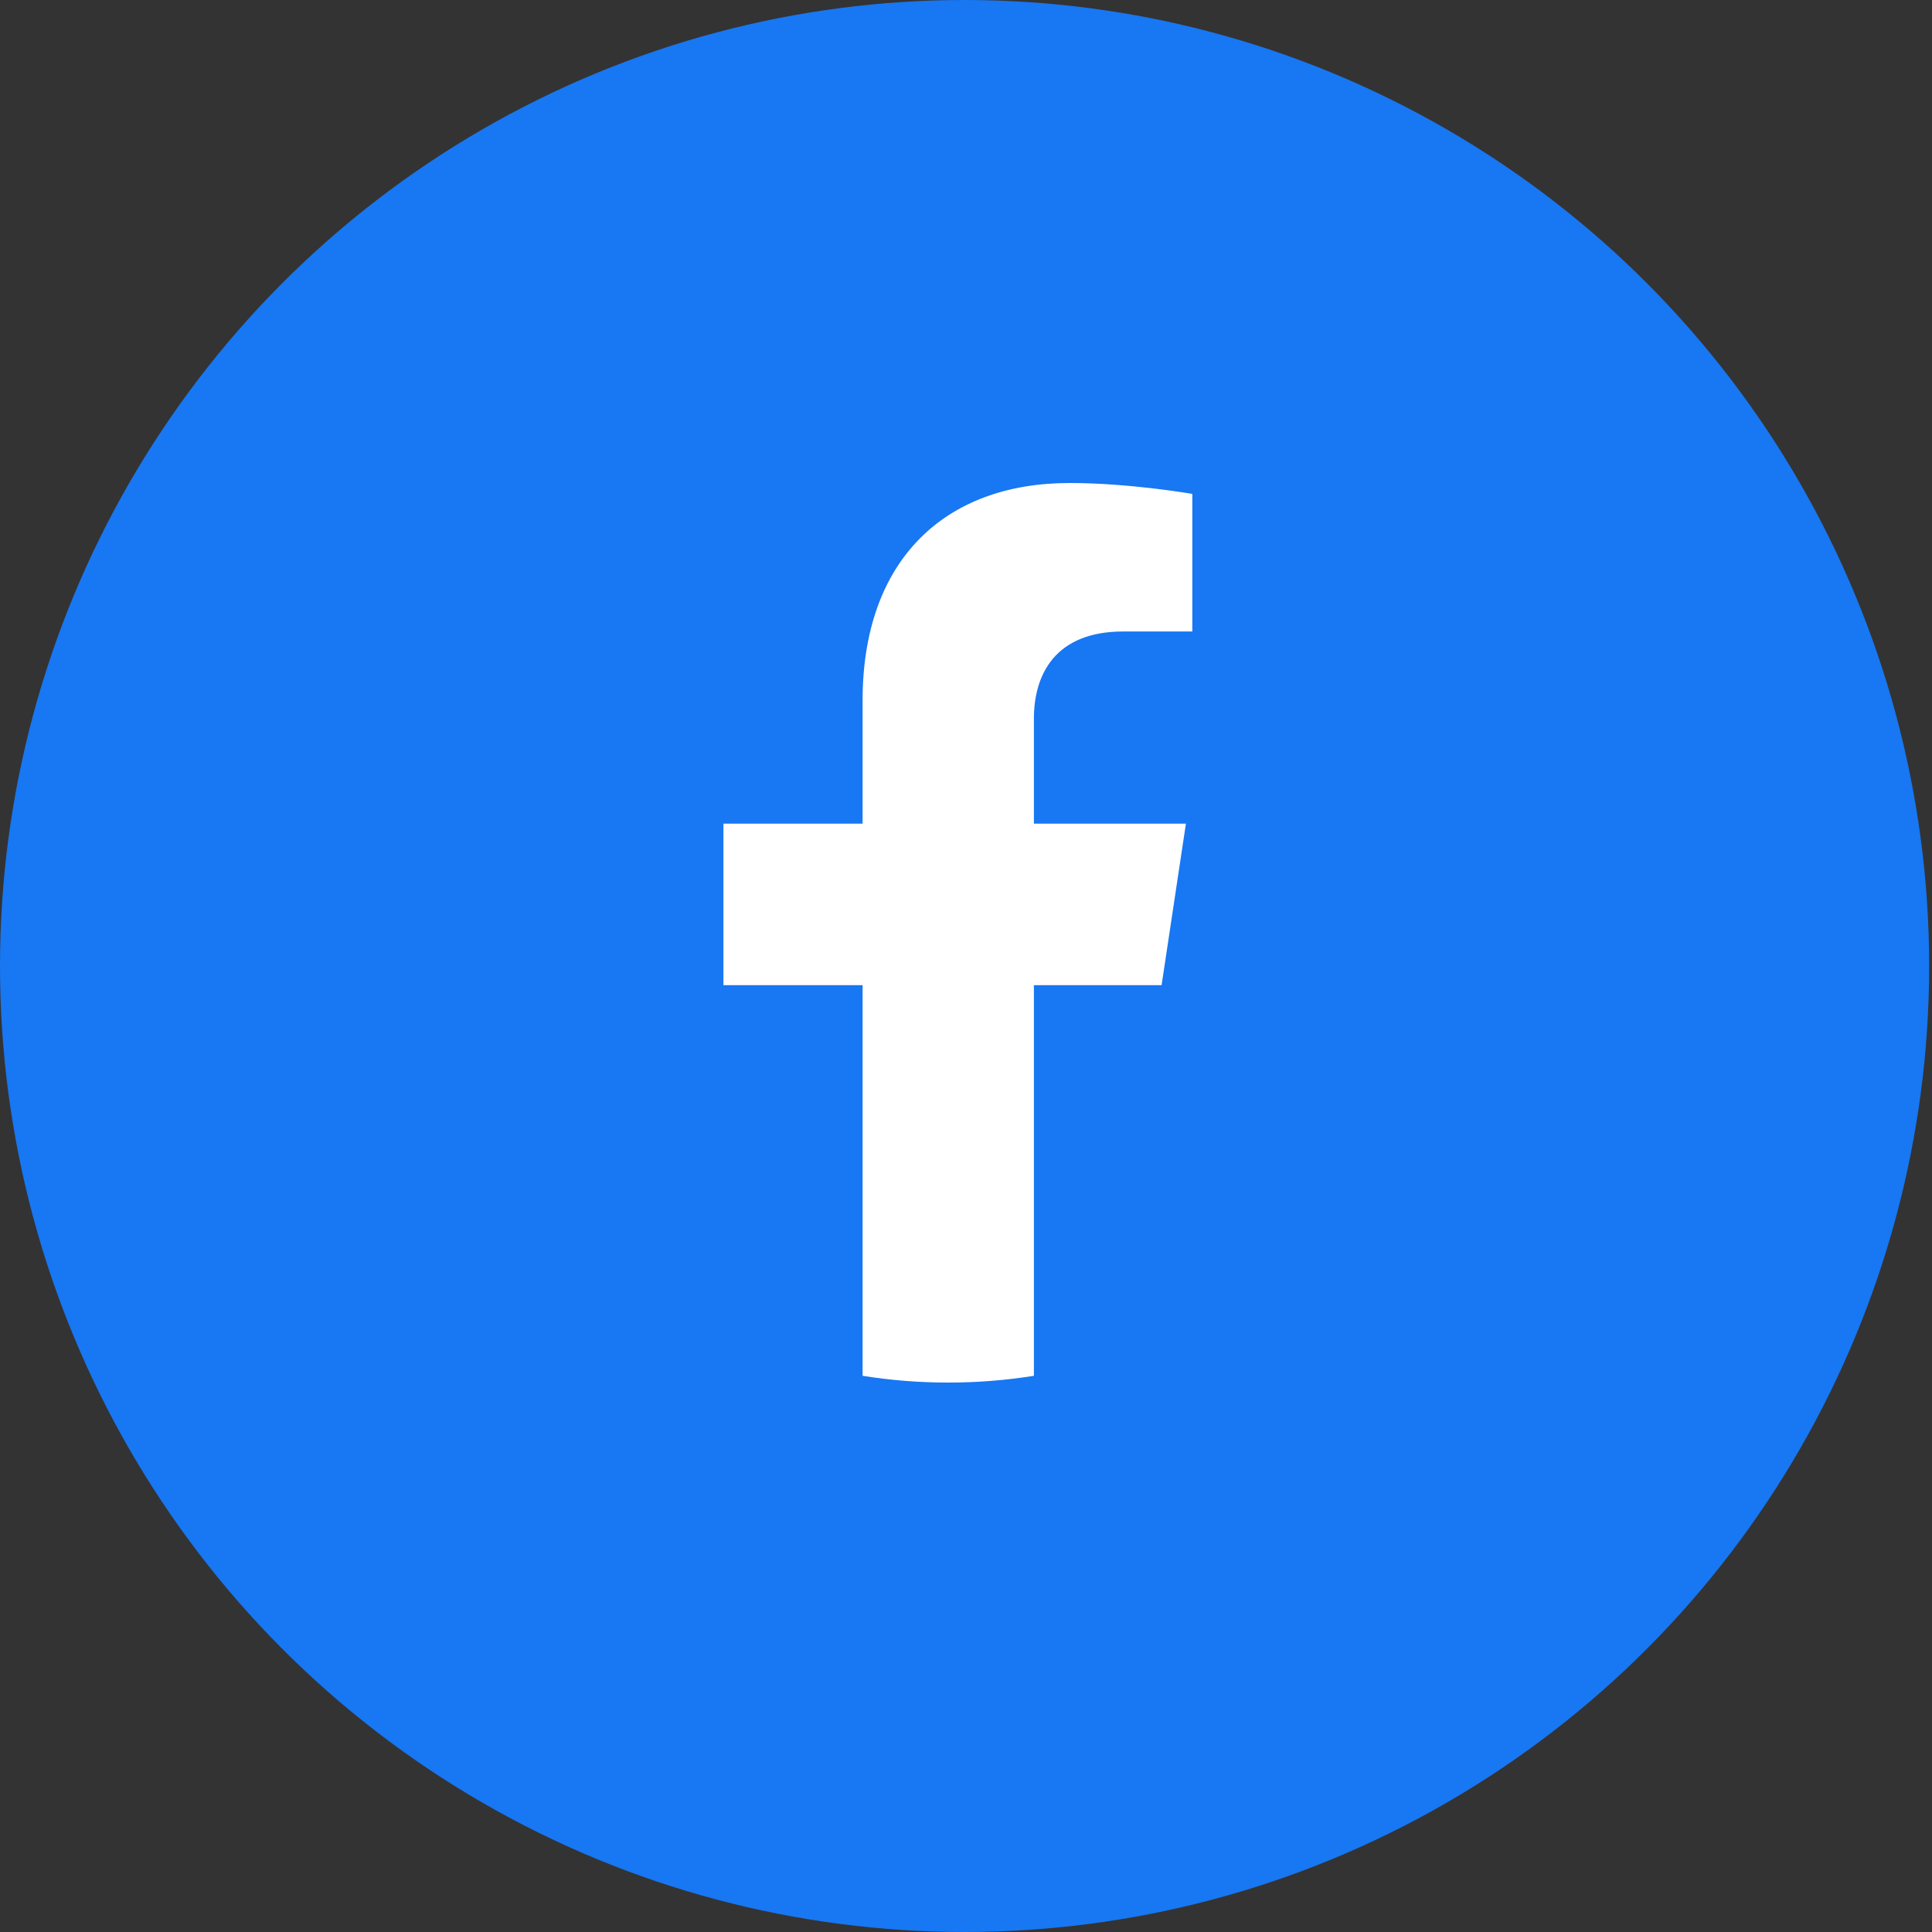
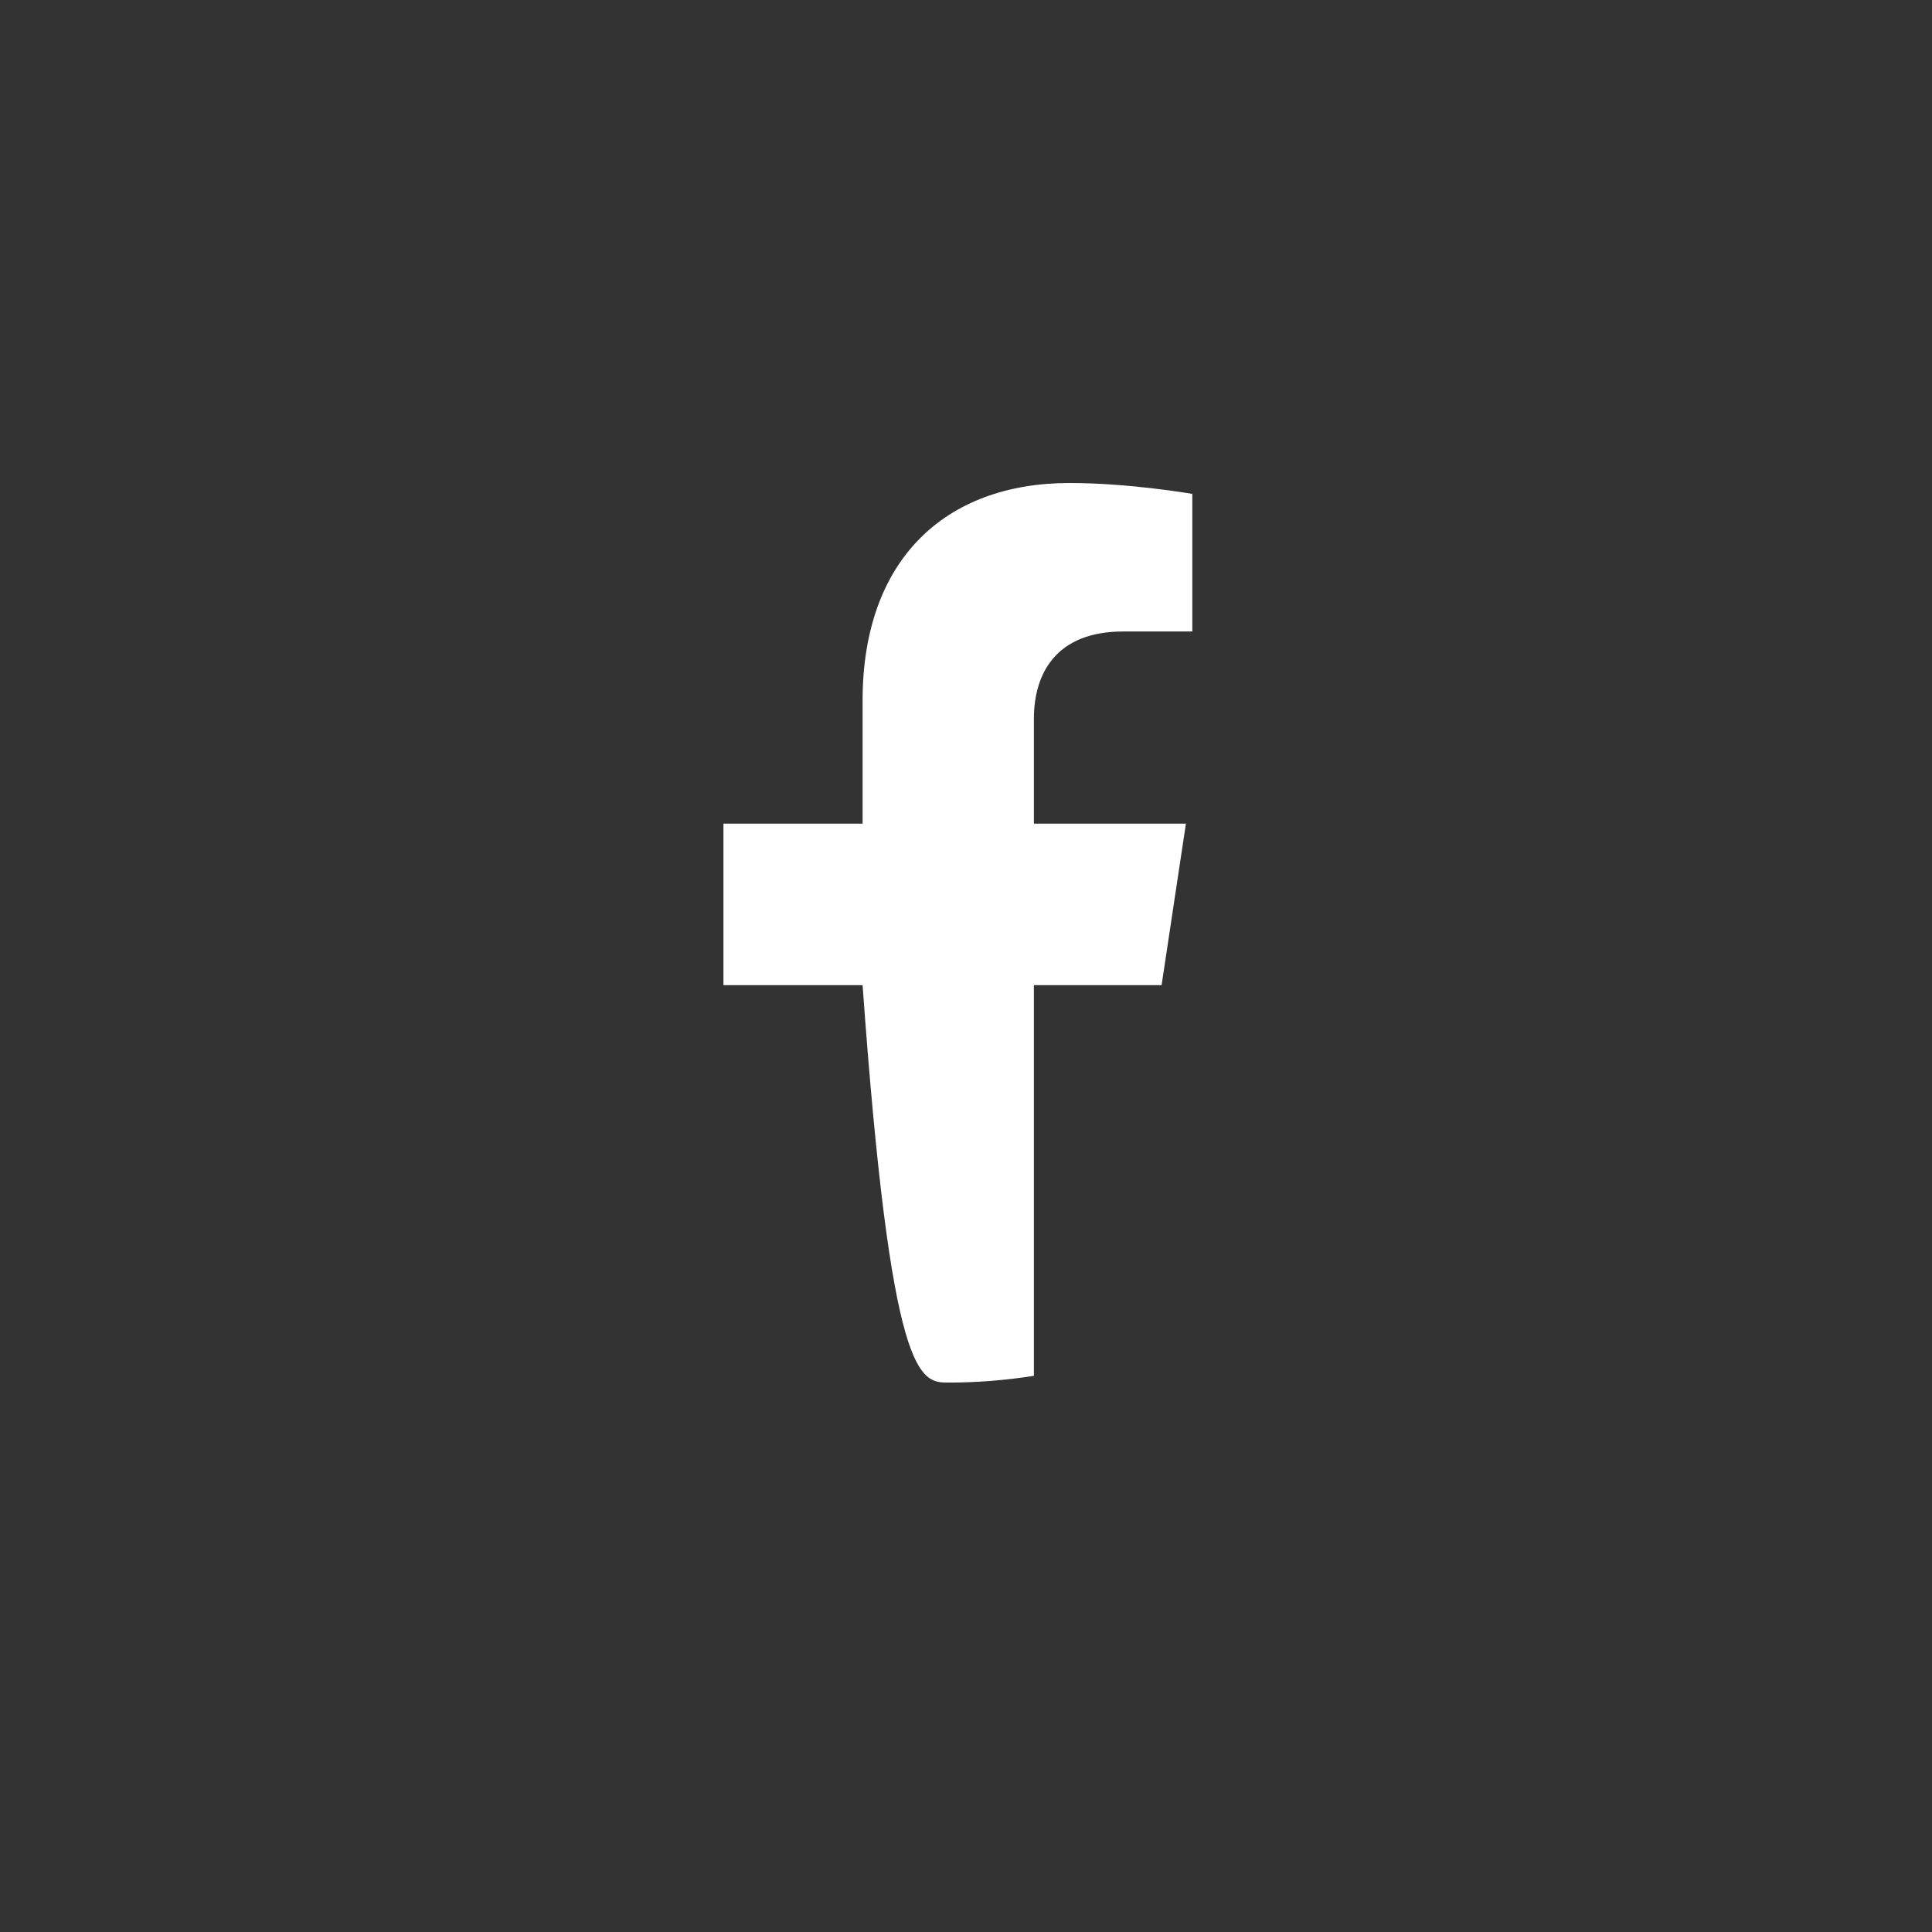
<svg xmlns="http://www.w3.org/2000/svg" width="42" height="42" viewBox="0 0 42 42" fill="none">
  <rect x="0" y="0" width="42" height="42" fill="#333333" stroke="none" />
-   <ellipse cx="20.969" cy="21" rx="20.969" ry="21" fill="#1877F2" />
-   <path d="M25.252 21.417L25.781 17.905H22.476V15.625C22.476 14.664 22.938 13.728 24.418 13.728H25.92V10.737C25.92 10.737 24.557 10.5 23.253 10.5C20.531 10.5 18.752 12.182 18.752 15.228V17.905H15.727V21.417H18.752V29.909C19.368 30.007 19.991 30.056 20.614 30.056C21.238 30.056 21.86 30.007 22.476 29.909V21.417H25.252Z" fill="white" />
+   <path d="M25.252 21.417L25.781 17.905H22.476V15.625C22.476 14.664 22.938 13.728 24.418 13.728H25.92V10.737C25.92 10.737 24.557 10.5 23.253 10.5C20.531 10.5 18.752 12.182 18.752 15.228V17.905H15.727V21.417H18.752C19.368 30.007 19.991 30.056 20.614 30.056C21.238 30.056 21.86 30.007 22.476 29.909V21.417H25.252Z" fill="white" />
</svg>